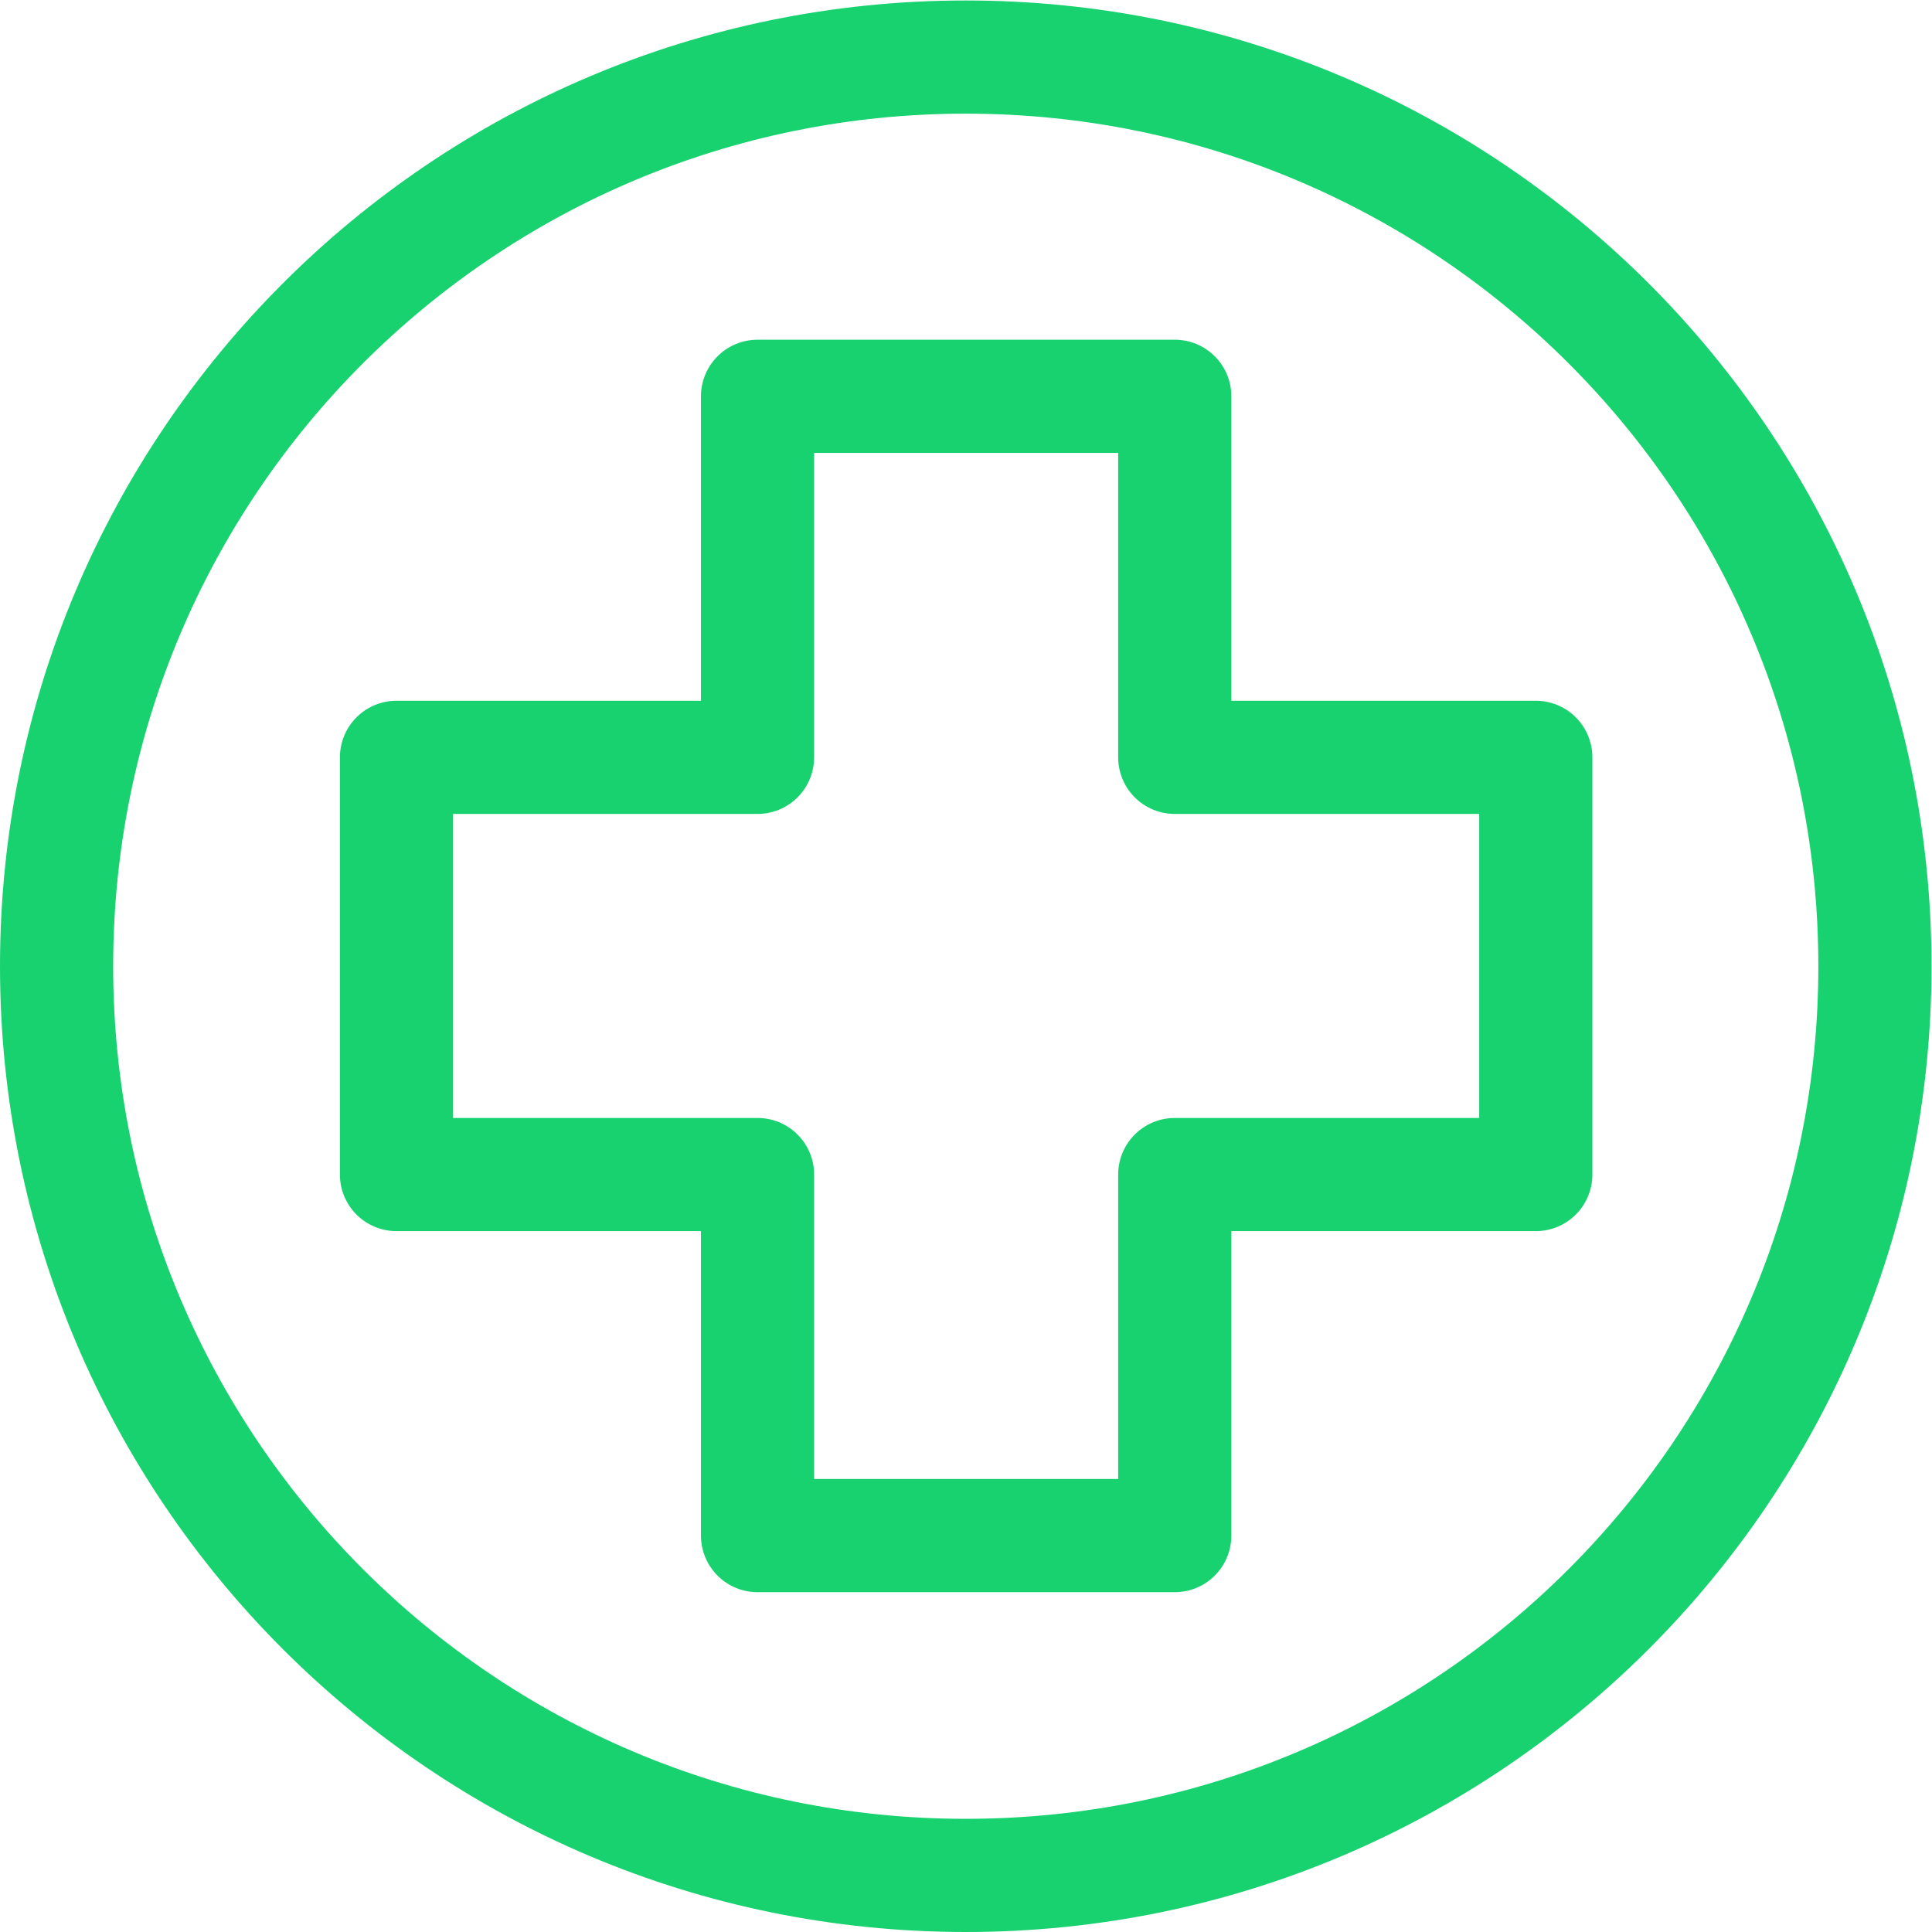
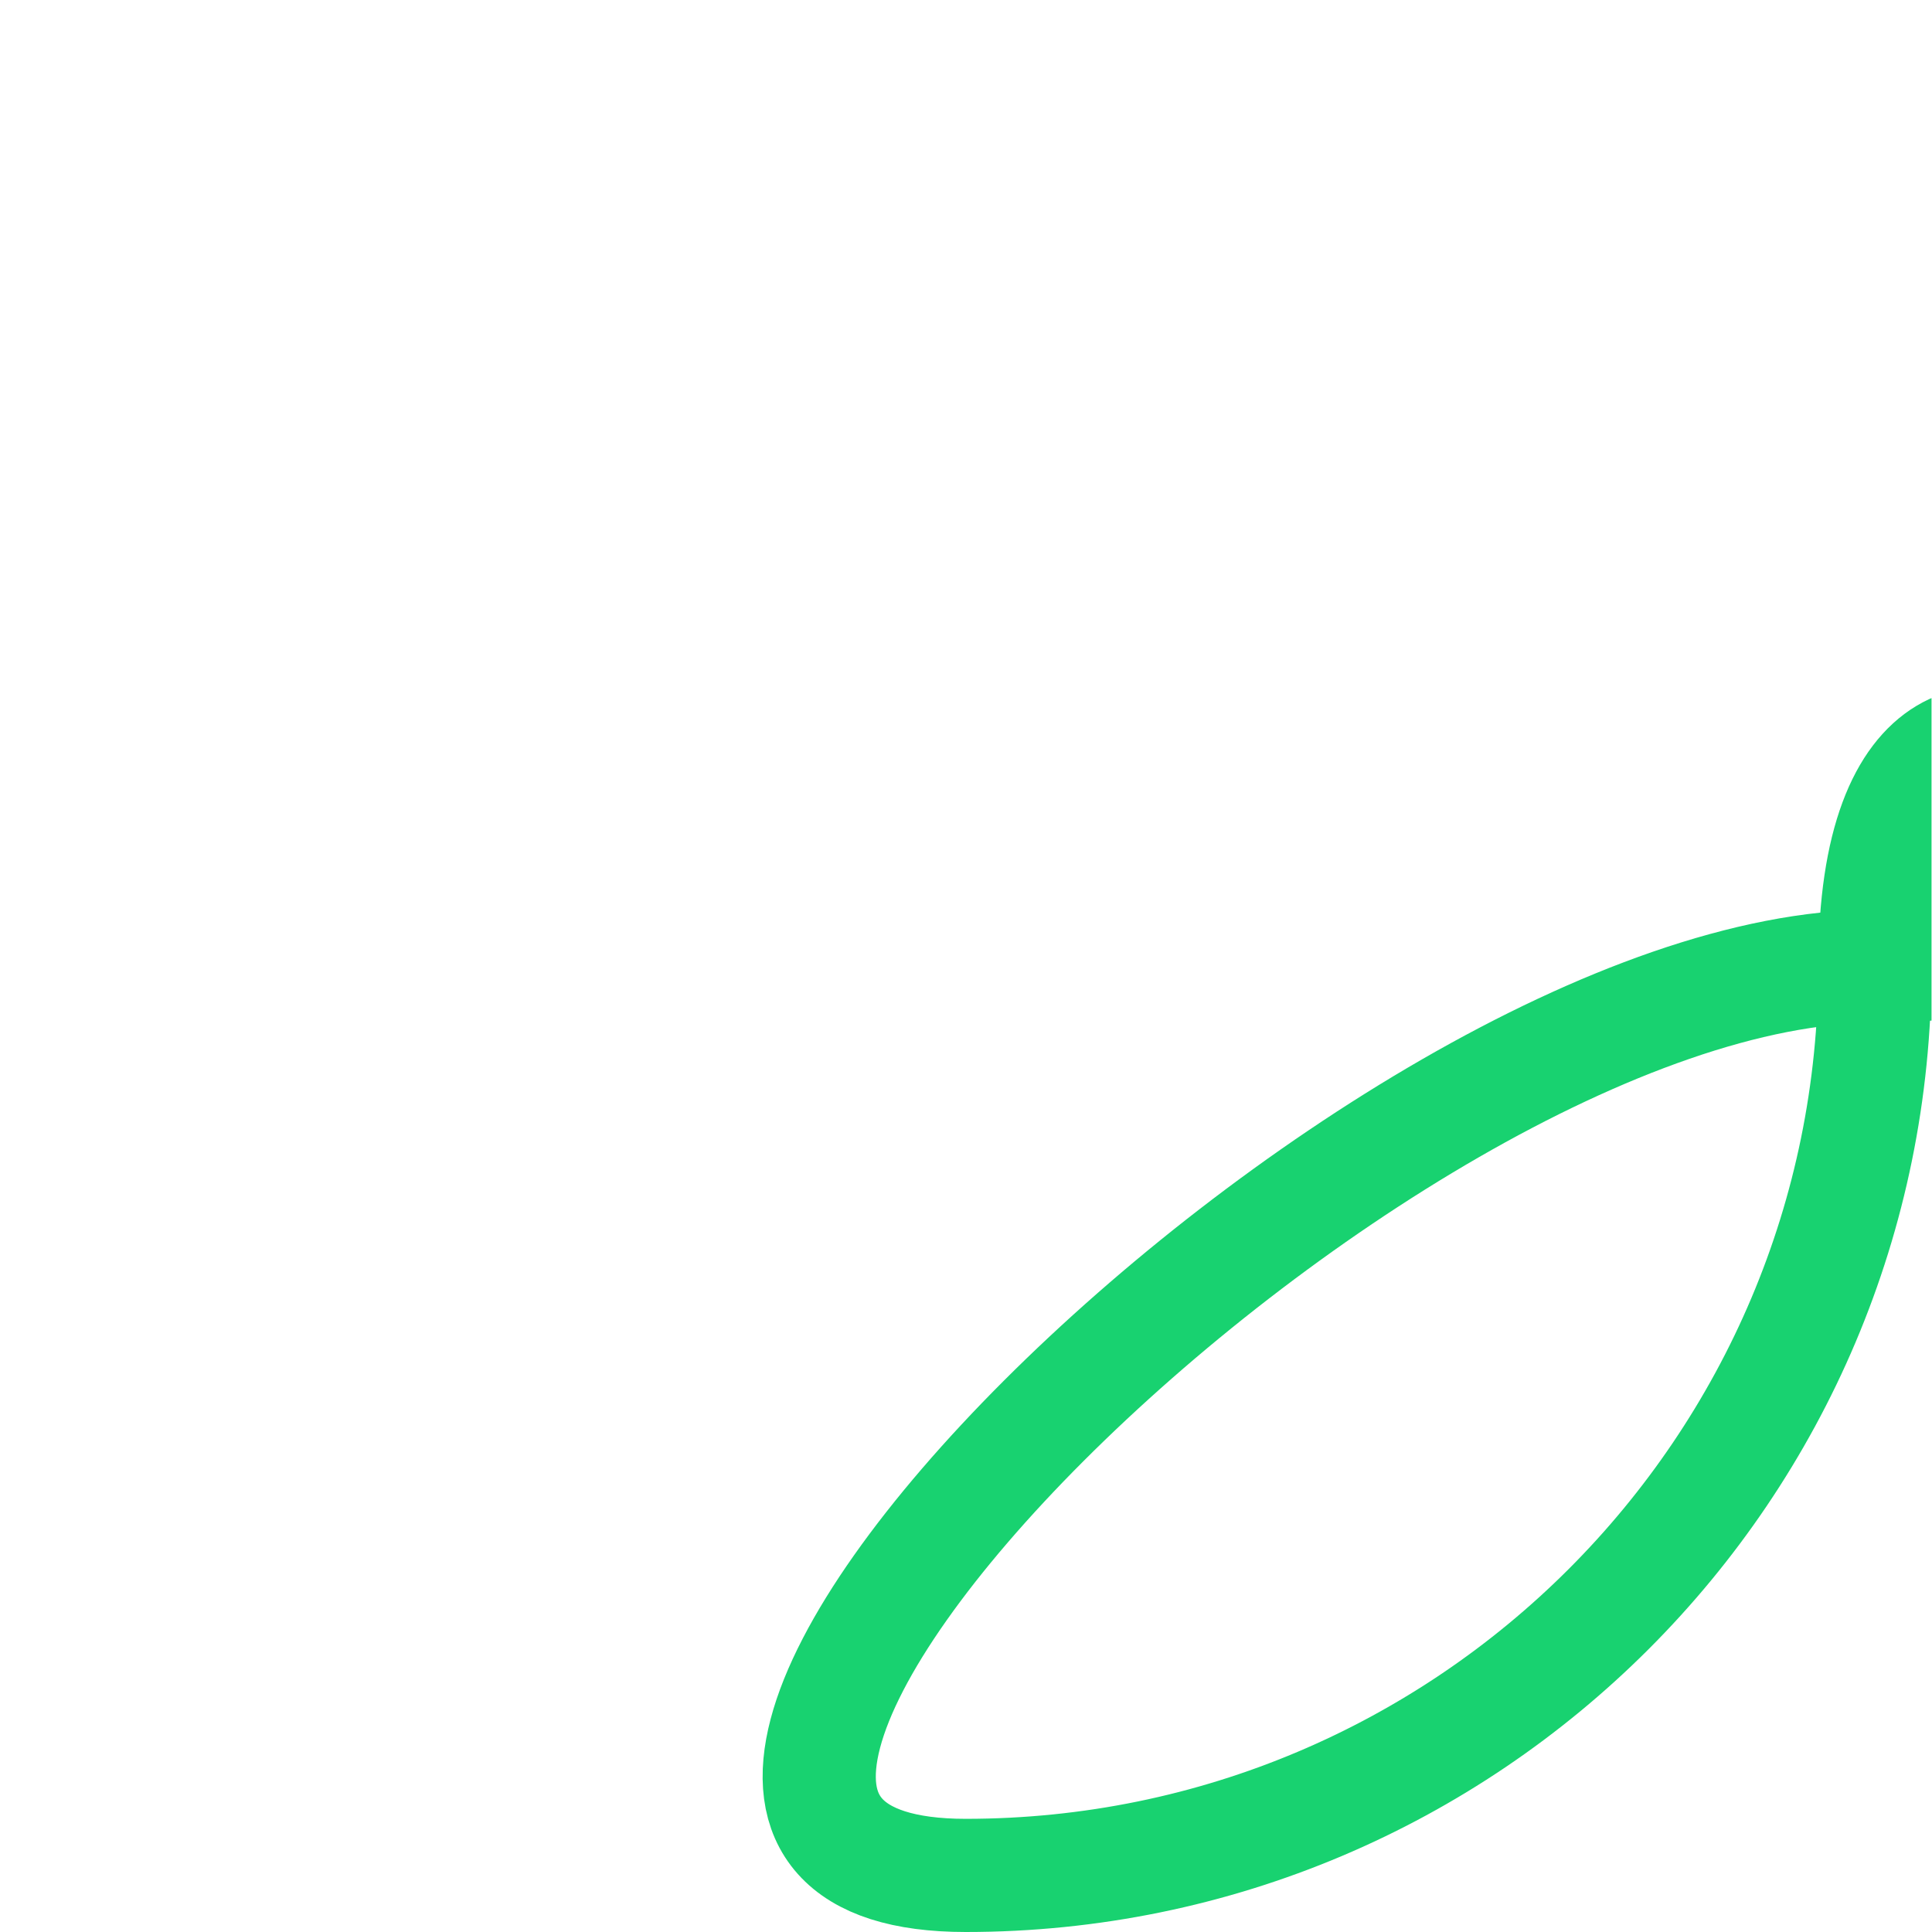
<svg xmlns="http://www.w3.org/2000/svg" xml:space="preserve" width="682.667" fill="#18d270" height="682.667" viewBox="0 0 682.667 682.667">
  <defs>
    <clipPath id="rj24jgmgqa">
      <path d="M0 512h512V0H0z" />
    </clipPath>
  </defs>
-   <path d="M0 0h-95.703v95.703h-110.594V0H-302v-110.594h95.703v-95.703h110.594v95.703H0z" style="fill:none;stroke:#18d270;stroke-width:30;stroke-linecap:round;stroke-linejoin:round;stroke-miterlimit:10;stroke-dasharray:none;stroke-opacity:1" transform="matrix(1.333 0 0 -1.333 542.667 267.604)" />
  <g clip-path="url(#rj24jgmgqa)" transform="matrix(1.333 0 0 -1.333 0 682.667)">
-     <path d="M0 0c0-133.101-107.899-241-241-241S-482-133.101-482 0s107.899 241 241 241S0 133.101 0 0z" style="fill:none;stroke:#18d270;stroke-width:30;stroke-linecap:round;stroke-linejoin:round;stroke-miterlimit:10;stroke-dasharray:none;stroke-opacity:1" transform="translate(497 256)" />
+     <path d="M0 0c0-133.101-107.899-241-241-241s107.899 241 241 241S0 133.101 0 0z" style="fill:none;stroke:#18d270;stroke-width:30;stroke-linecap:round;stroke-linejoin:round;stroke-miterlimit:10;stroke-dasharray:none;stroke-opacity:1" transform="translate(497 256)" />
  </g>
</svg>